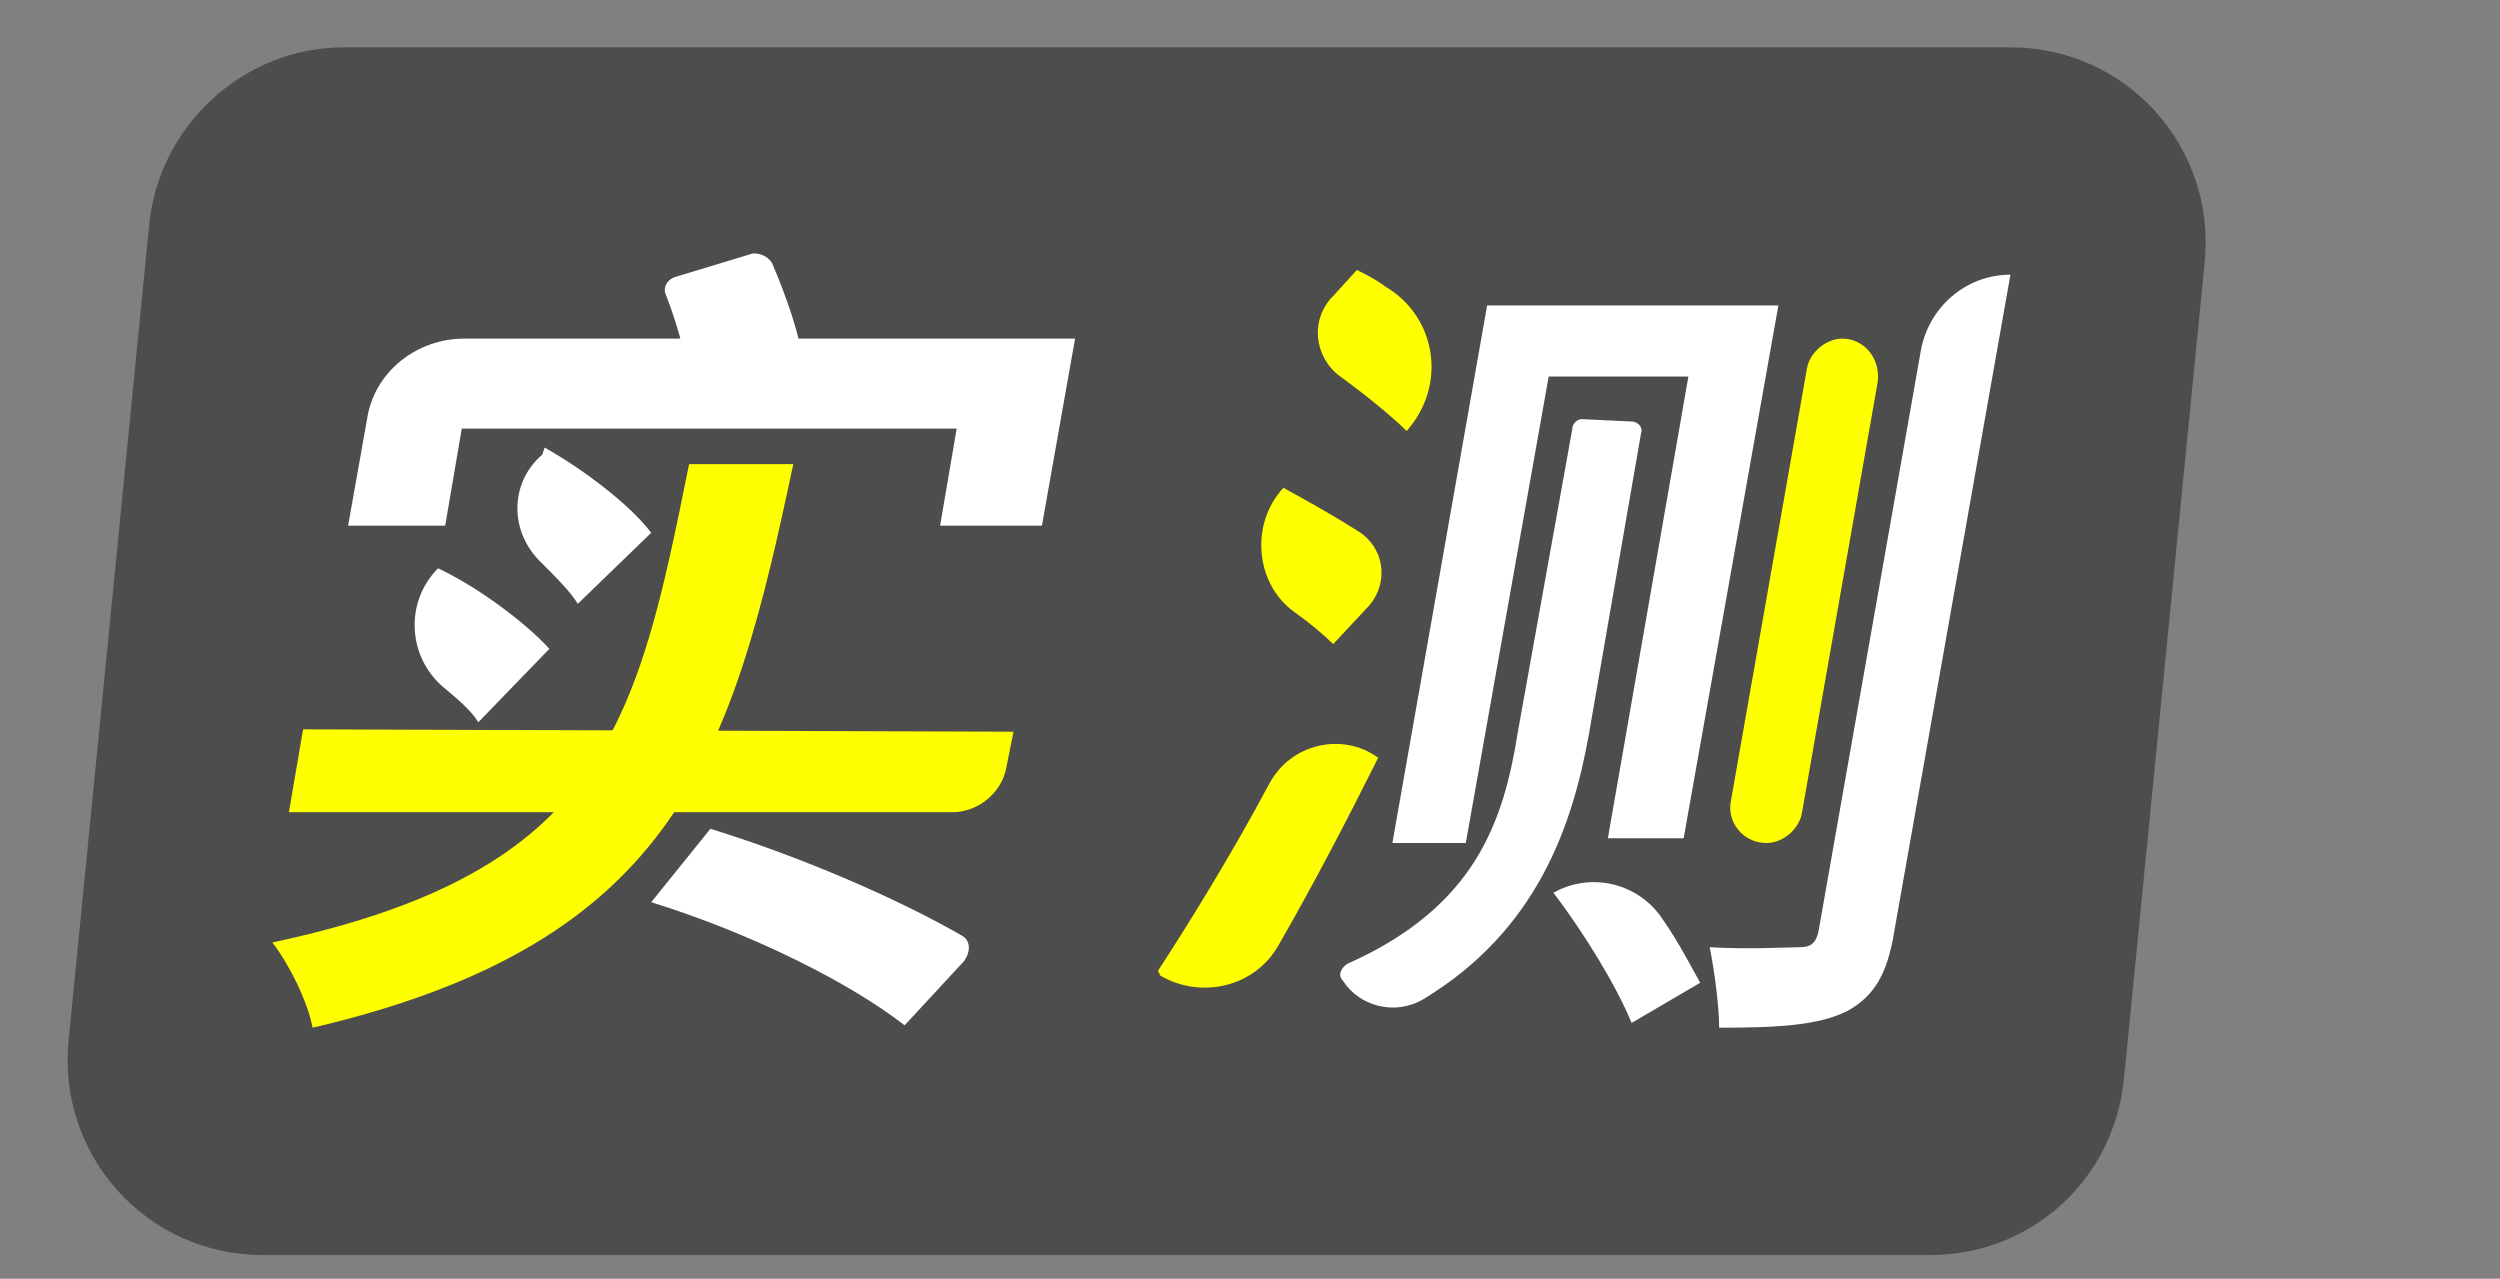
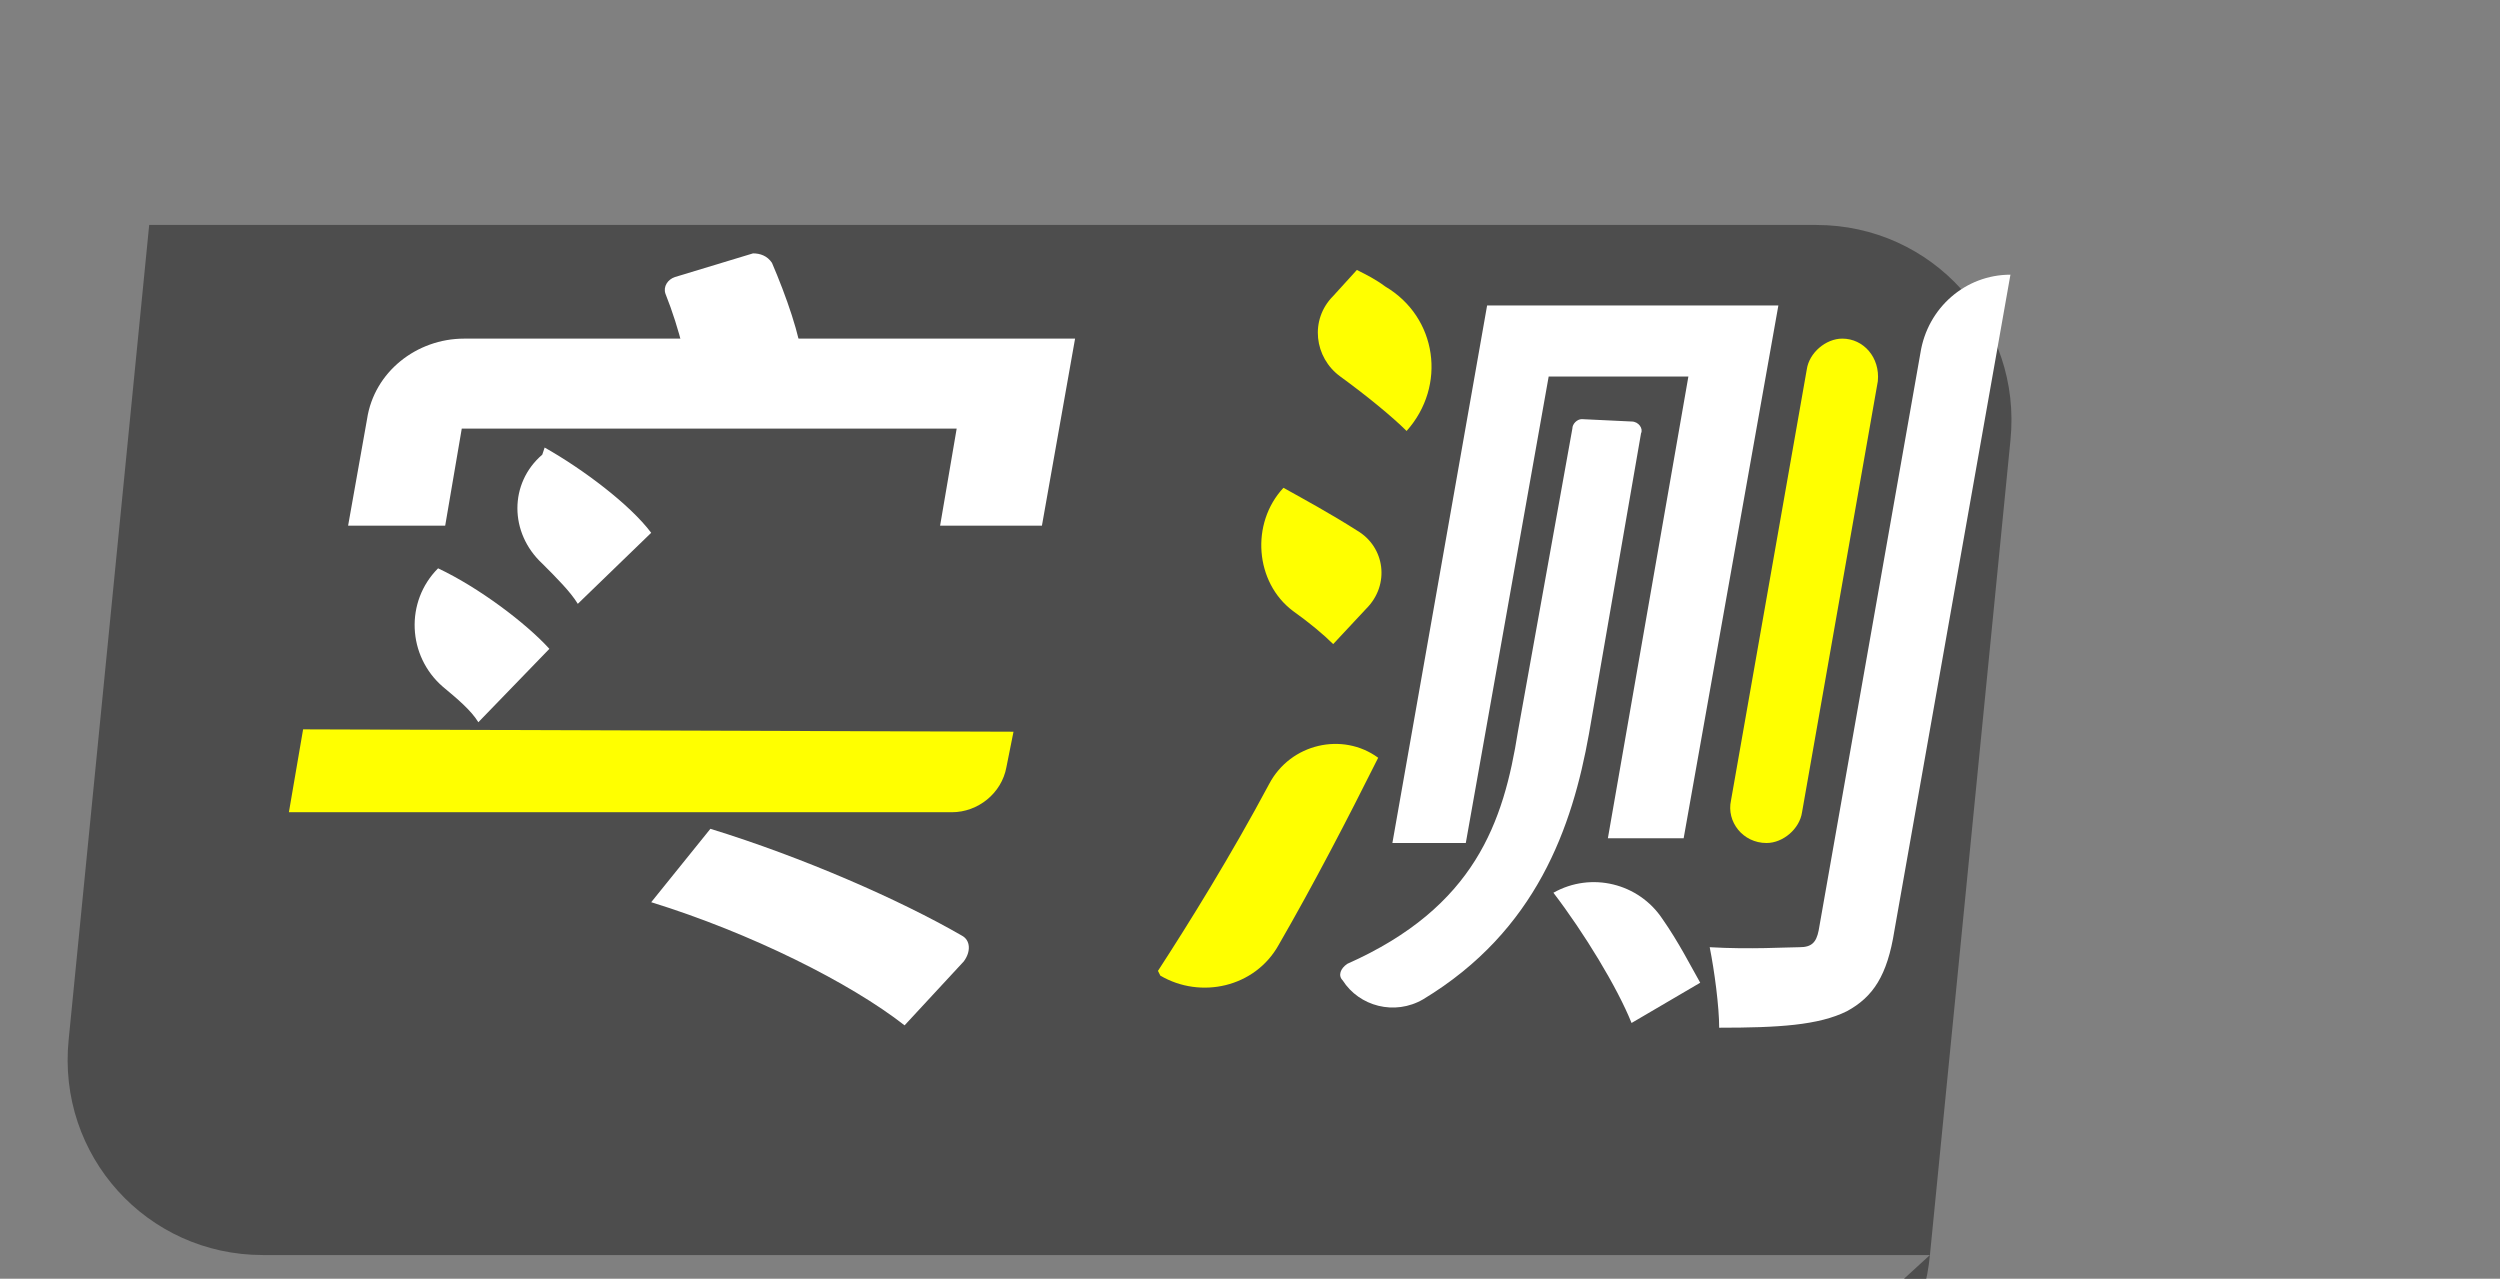
<svg xmlns="http://www.w3.org/2000/svg" t="1717894144157" class="icon" viewBox="0 0 2002 1024" version="1.1" p-id="4288" width="391.016" height="200">
  <rect x="0" y="0" width="2002" height="1024" fill="#808080" stroke="none" />
-   <path d="M1545.481 1005.037H210.489c-92.919 0-164.978-79.644-155.496-172.563L119.467 180.148c7.585-79.644 75.852-142.222 155.496-142.222h1334.993c92.919 0 164.978 79.644 155.496 172.563l-64.474 652.326c-7.585 81.541-73.956 142.222-155.496 142.222z" fill="#4D4D4D" p-id="4289" />
-   <path d="M635.259 371.674c-49.304 233.244-92.919 383.052-384.948 451.319-3.793-20.859-18.963-51.2-32.237-68.267 267.378-56.889 292.03-176.356 333.748-383.052h83.437z" fill="#FFFF00" p-id="4290" />
+   <path d="M1545.481 1005.037H210.489c-92.919 0-164.978-79.644-155.496-172.563L119.467 180.148h1334.993c92.919 0 164.978 79.644 155.496 172.563l-64.474 652.326c-7.585 81.541-73.956 142.222-155.496 142.222z" fill="#4D4D4D" p-id="4289" />
  <path d="M811.615 585.956l-5.689 28.444c-3.793 20.859-22.756 36.03-43.615 36.03h-530.963l11.378-66.37 568.889 1.896z" fill="#FFFF00" p-id="4291" />
  <path d="M860.919 271.17L834.37 420.978h-81.541l13.274-77.748H369.778l-13.274 77.748h-77.748l15.17-85.333c5.689-37.926 39.822-64.474 77.748-64.474h489.244zM350.815 455.111c32.237 15.17 70.163 43.615 89.126 64.474l-56.889 58.785c-5.689-9.481-17.067-18.963-28.444-28.444-28.444-24.652-30.341-68.267-3.793-94.815z" fill="#FFFFFF" p-id="4292" />
  <path d="M436.148 358.4c30.341 17.067 68.267 45.511 85.333 68.267l-58.785 56.889c-5.689-9.481-17.067-20.859-28.444-32.237-26.548-24.652-26.548-64.474 0-87.23l1.896-5.689zM568.889 663.704c73.956 22.756 151.704 56.889 201.007 85.333 7.585 3.793 7.585 13.274 1.896 20.859l-47.407 51.2c-43.615-34.133-123.259-73.956-202.904-98.607L568.889 663.704zM618.193 210.489c11.378 26.548 22.756 58.785 24.652 79.644l-89.126 26.548c-1.896-20.859-9.481-53.096-20.859-81.541-1.896-5.689 1.896-11.378 7.585-13.274l62.578-18.963c5.689 0 11.378 1.896 15.17 7.585z" fill="#FFFFFF" p-id="4293" />
  <path d="M1103.644 606.815c-24.652 49.304-51.2 100.504-79.644 149.807-18.963 34.133-62.578 43.615-94.815 24.652l-1.896-3.793c24.652-37.926 58.785-92.919 89.126-149.807 17.067-32.237 58.785-41.719 87.23-20.859zM1027.793 390.637c17.067 9.481 37.926 20.859 58.785 34.133 22.756 13.274 26.548 43.615 7.585 62.578l-26.548 28.444c-7.585-7.585-18.963-17.067-32.237-26.548-30.341-22.756-34.133-70.163-7.585-98.607zM1086.578 216.178c7.585 3.793 15.17 7.585 22.756 13.274 41.719 24.652 49.304 79.644 17.067 115.674-11.378-11.378-32.237-28.444-53.096-43.615s-24.652-45.511-5.689-64.474l18.963-20.859z" fill="#FFFF00" p-id="4294" />
  <path d="M1306.548 337.541c5.689 0 9.481 5.689 7.585 9.481L1272.415 587.852c-13.274 73.956-41.719 157.393-132.741 212.385-22.756 13.274-51.2 5.689-64.474-15.17-3.793-3.793-1.896-9.481 3.793-13.274 102.4-45.511 125.156-113.778 136.533-185.837l43.615-242.726c0-3.793 3.793-7.585 7.585-7.585l39.822 1.896z" fill="#FFFFFF" p-id="4295" />
  <path d="M1424.119 244.622l-75.852 426.667h-60.681l64.474-369.778h-111.881l-66.37 373.57h-58.785l75.852-430.459zM1331.2 735.763c13.274 18.963 22.756 37.926 30.341 51.2l-54.993 32.237c-11.378-28.444-37.926-72.059-62.578-104.296 30.341-17.067 68.267-7.585 87.23 20.859zM1609.956 219.97L1517.037 745.244c-5.689 36.03-17.067 53.096-37.926 64.474-22.756 11.378-54.993 13.274-102.4 13.274 0-17.067-3.793-45.511-7.585-64.474 32.237 1.896 62.578 0 72.059 0s13.274-3.793 15.17-13.274l81.541-462.696c5.689-36.03 36.03-62.578 72.059-62.578z" fill="#FFFFFF" p-id="4296" />
  <path d="M1503.763 305.304l-60.681 345.126c-1.896 13.274-15.17 24.652-28.444 24.652-18.963 0-32.237-17.067-28.444-34.133l60.681-345.126c1.896-13.274 15.17-24.652 28.444-24.652 17.067 0 30.341 15.17 28.444 34.133z" fill="#FFFF00" p-id="4297" />
</svg>